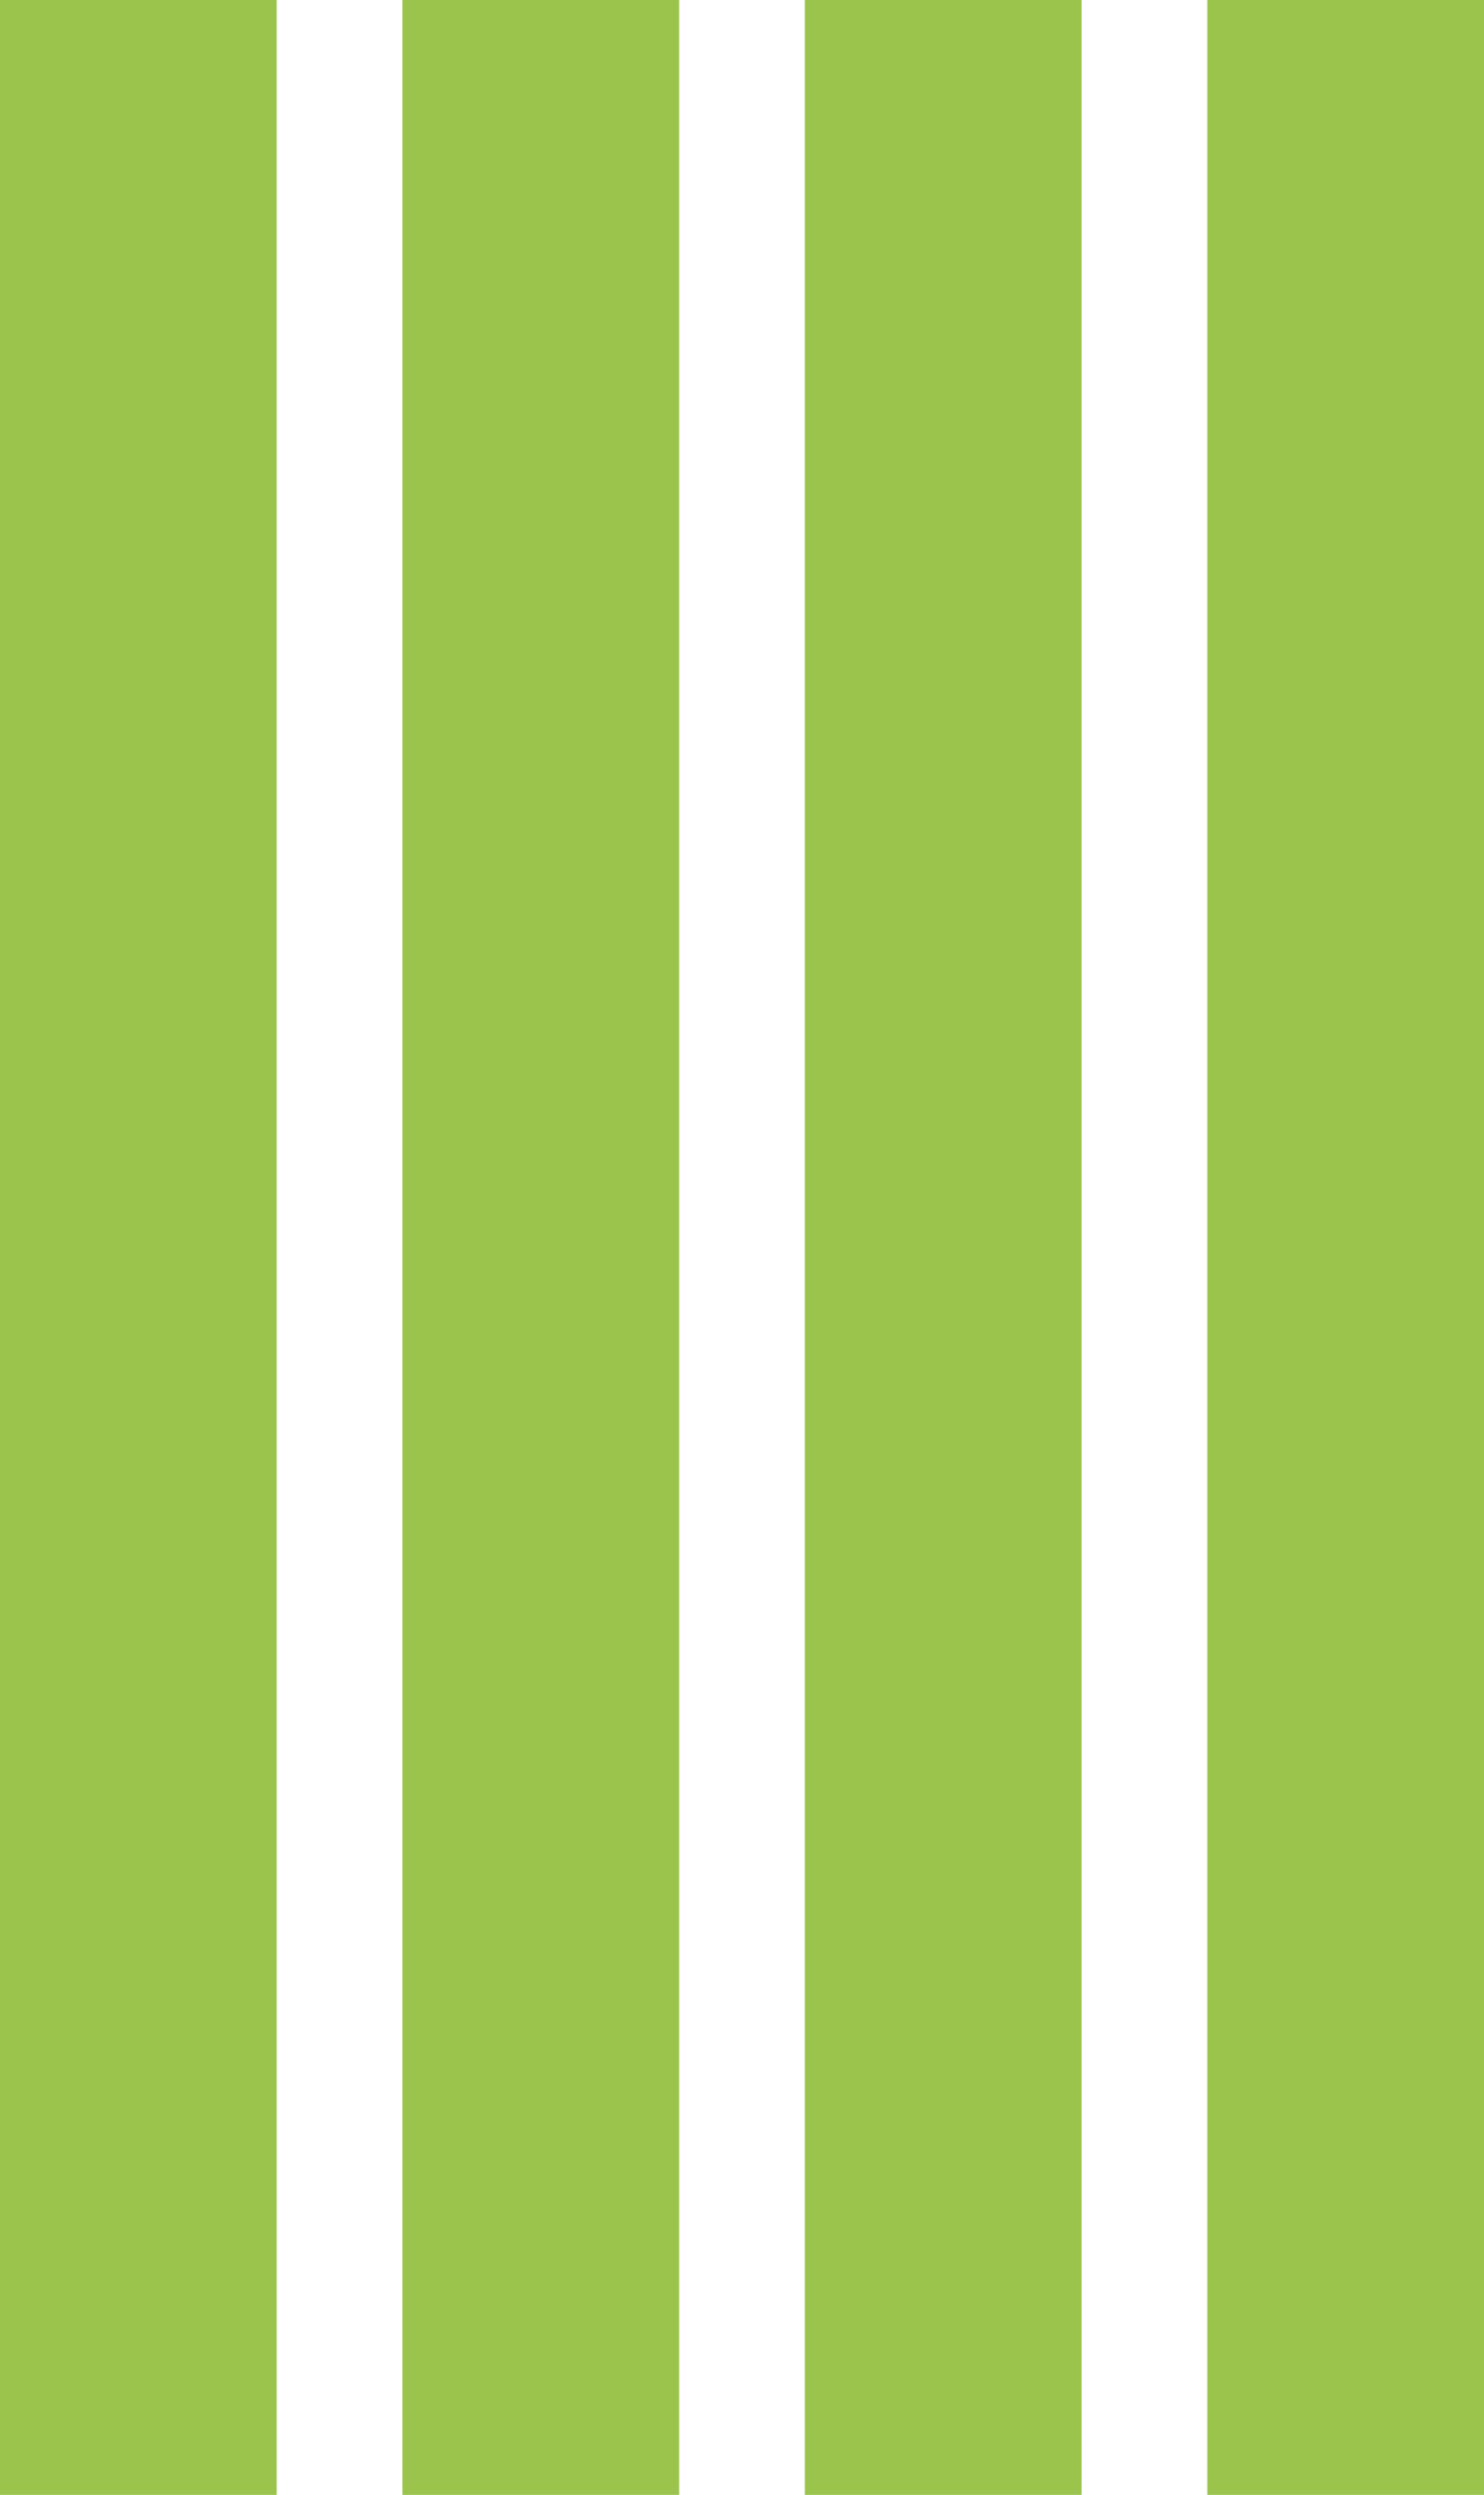
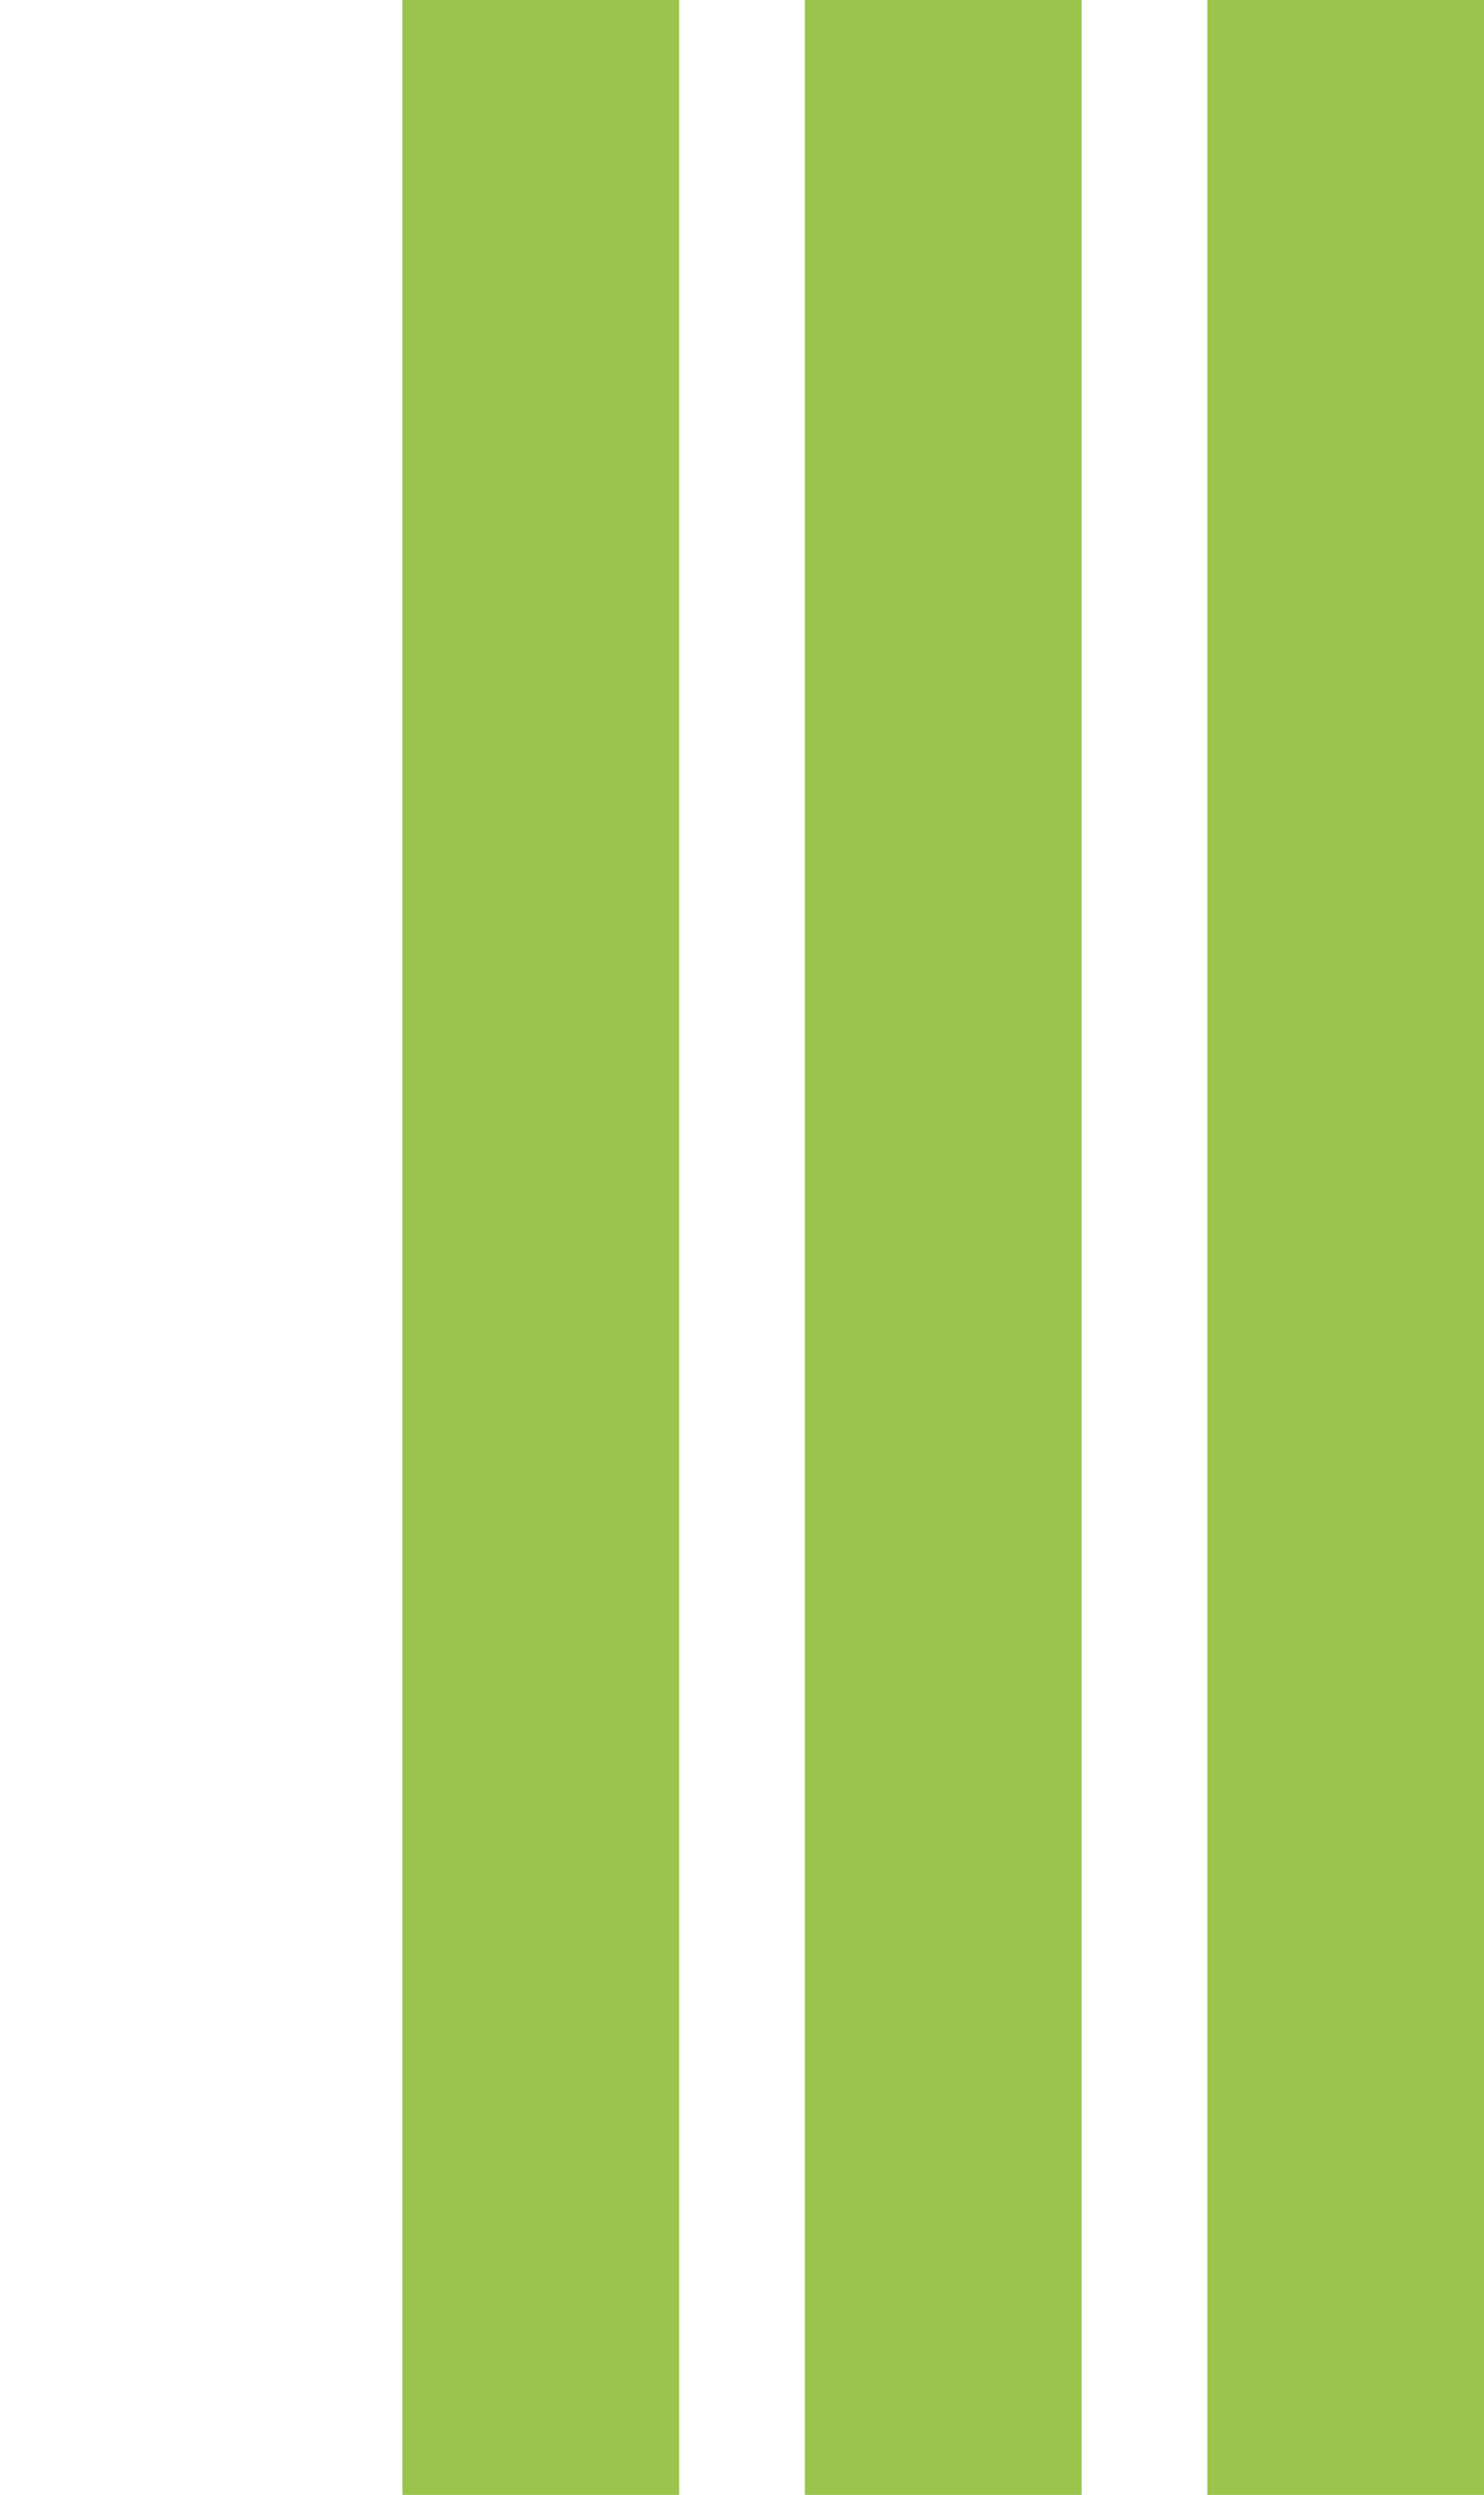
<svg xmlns="http://www.w3.org/2000/svg" width="23.567" height="39.619" viewBox="0 0 23.567 39.619">
-   <rect width="4.394" height="39.619" fill="#9bc44c" />
  <rect width="4.394" height="39.619" transform="translate(6.391)" fill="#9bc44c" />
  <rect width="4.394" height="39.619" transform="translate(12.782)" fill="#9bc44c" />
  <rect width="4.394" height="39.619" transform="translate(19.173)" fill="#9bc44c" />
</svg>